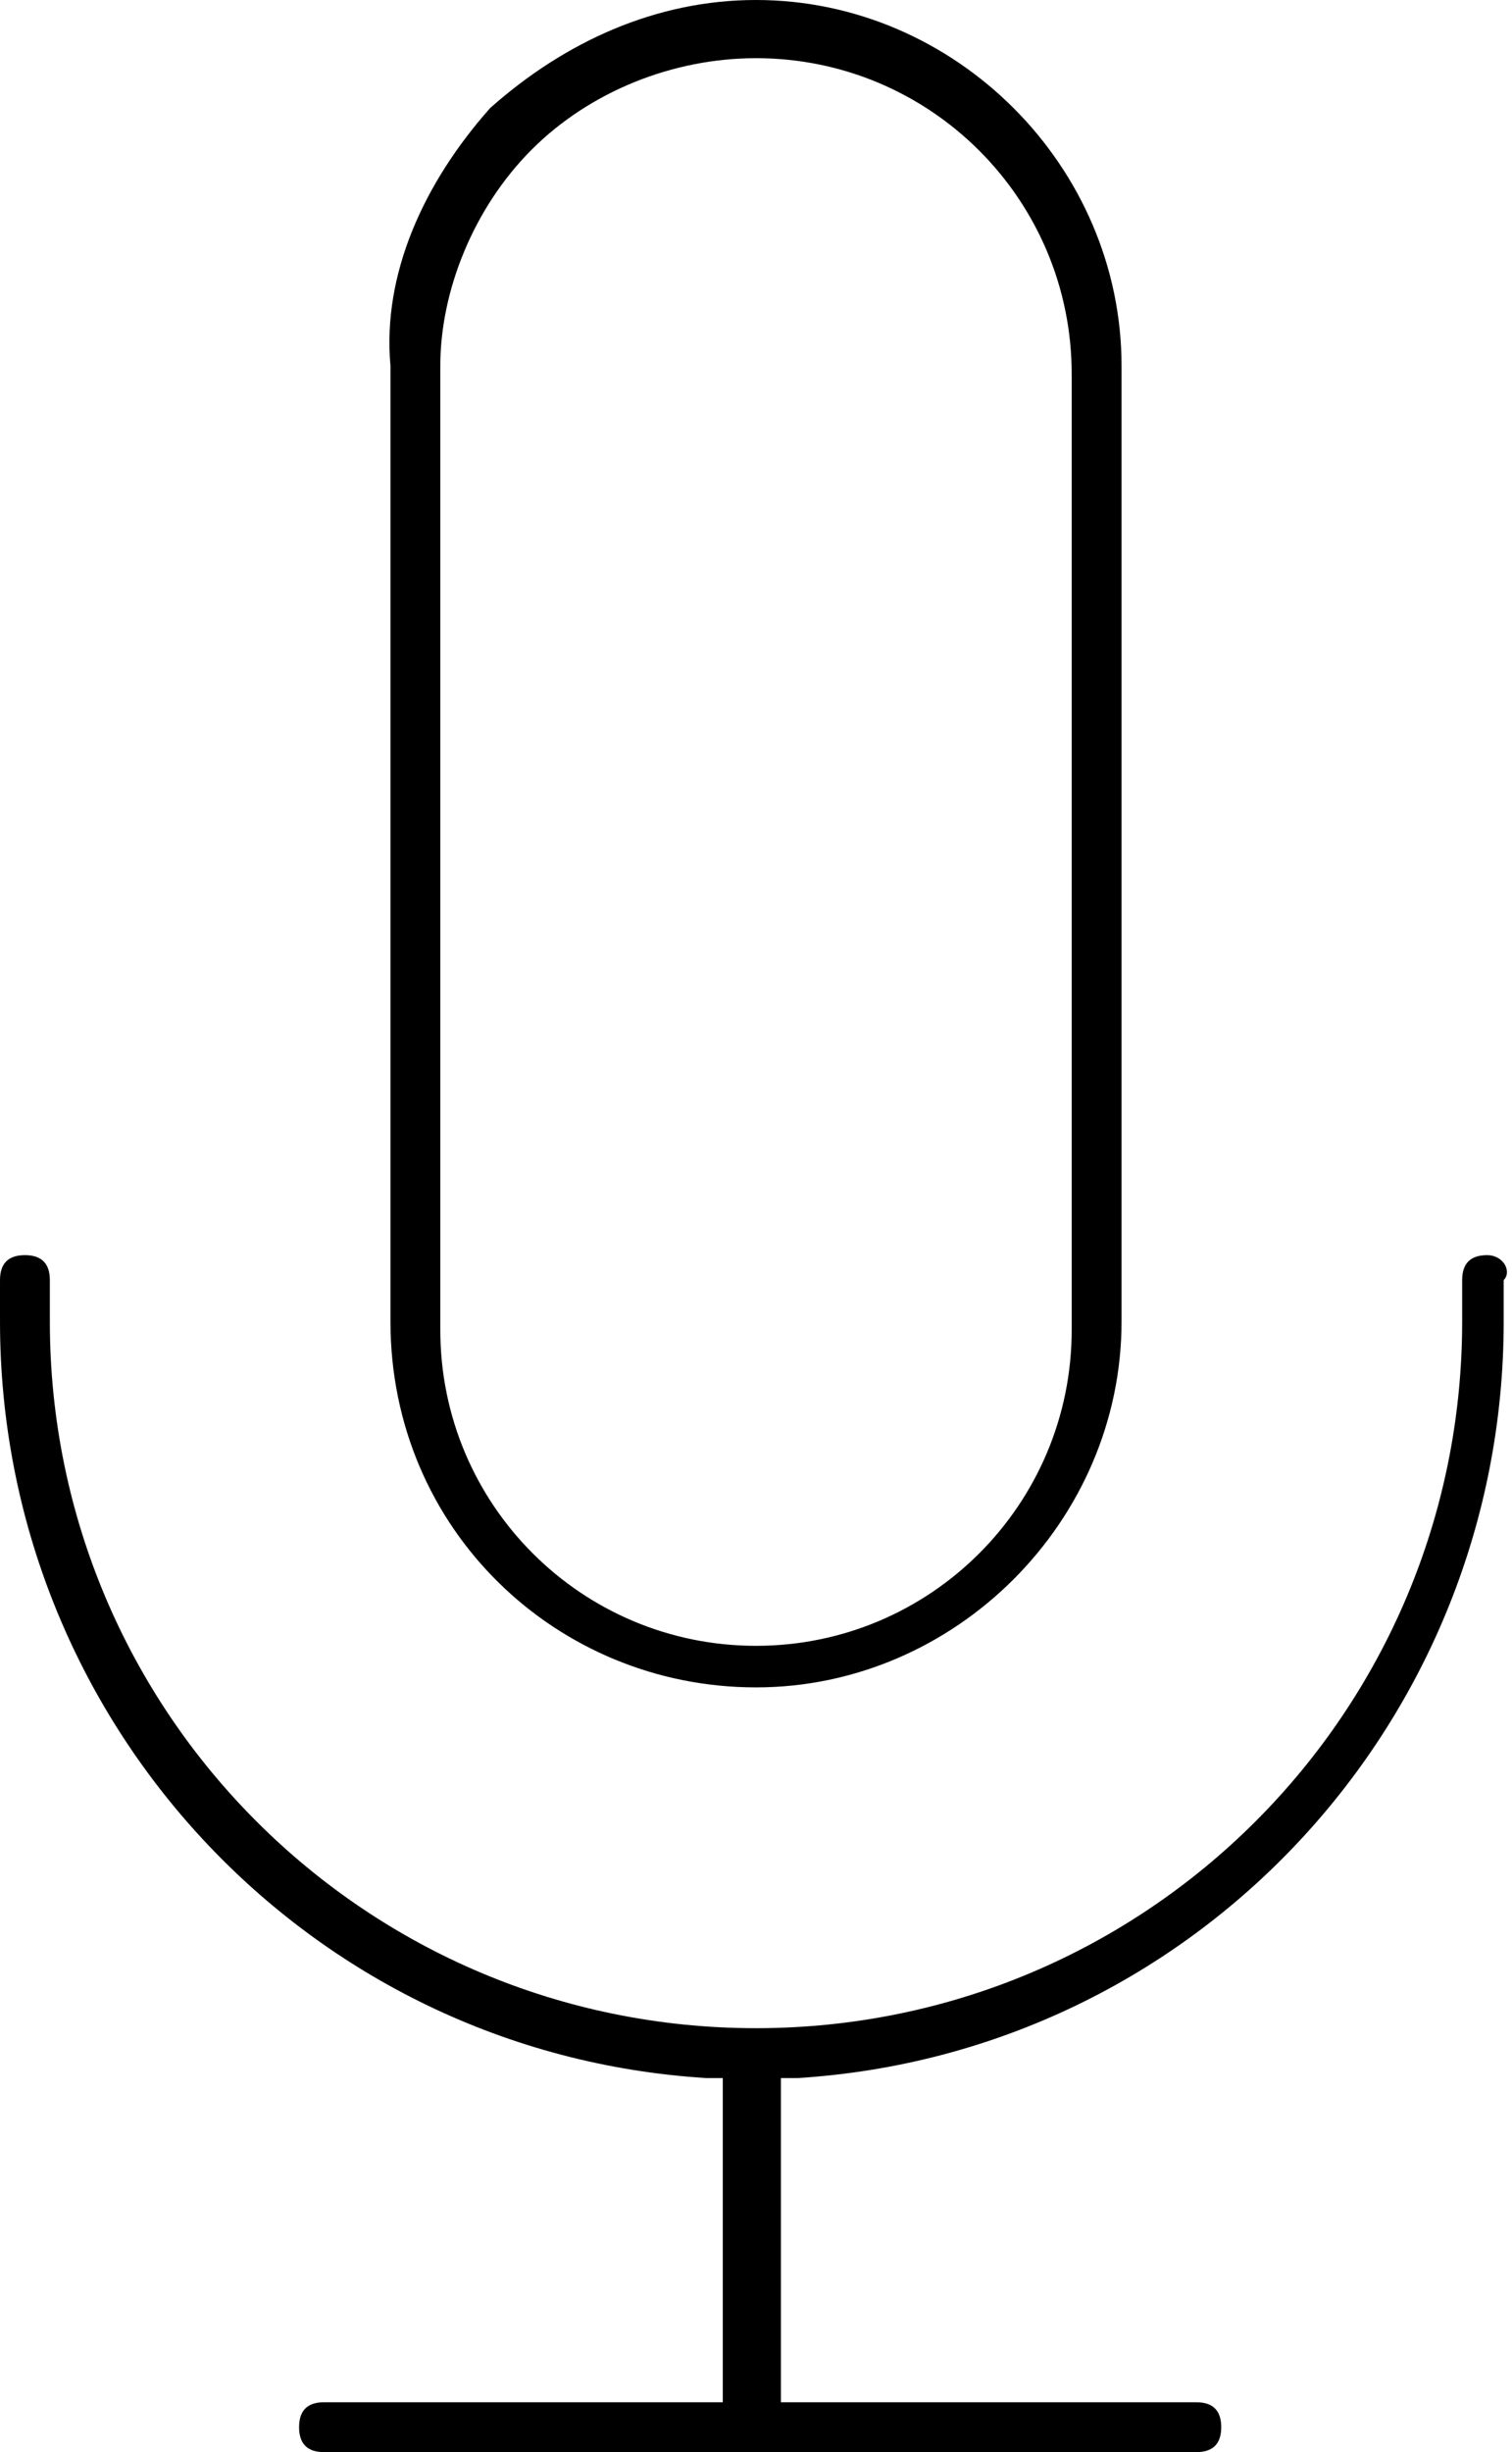
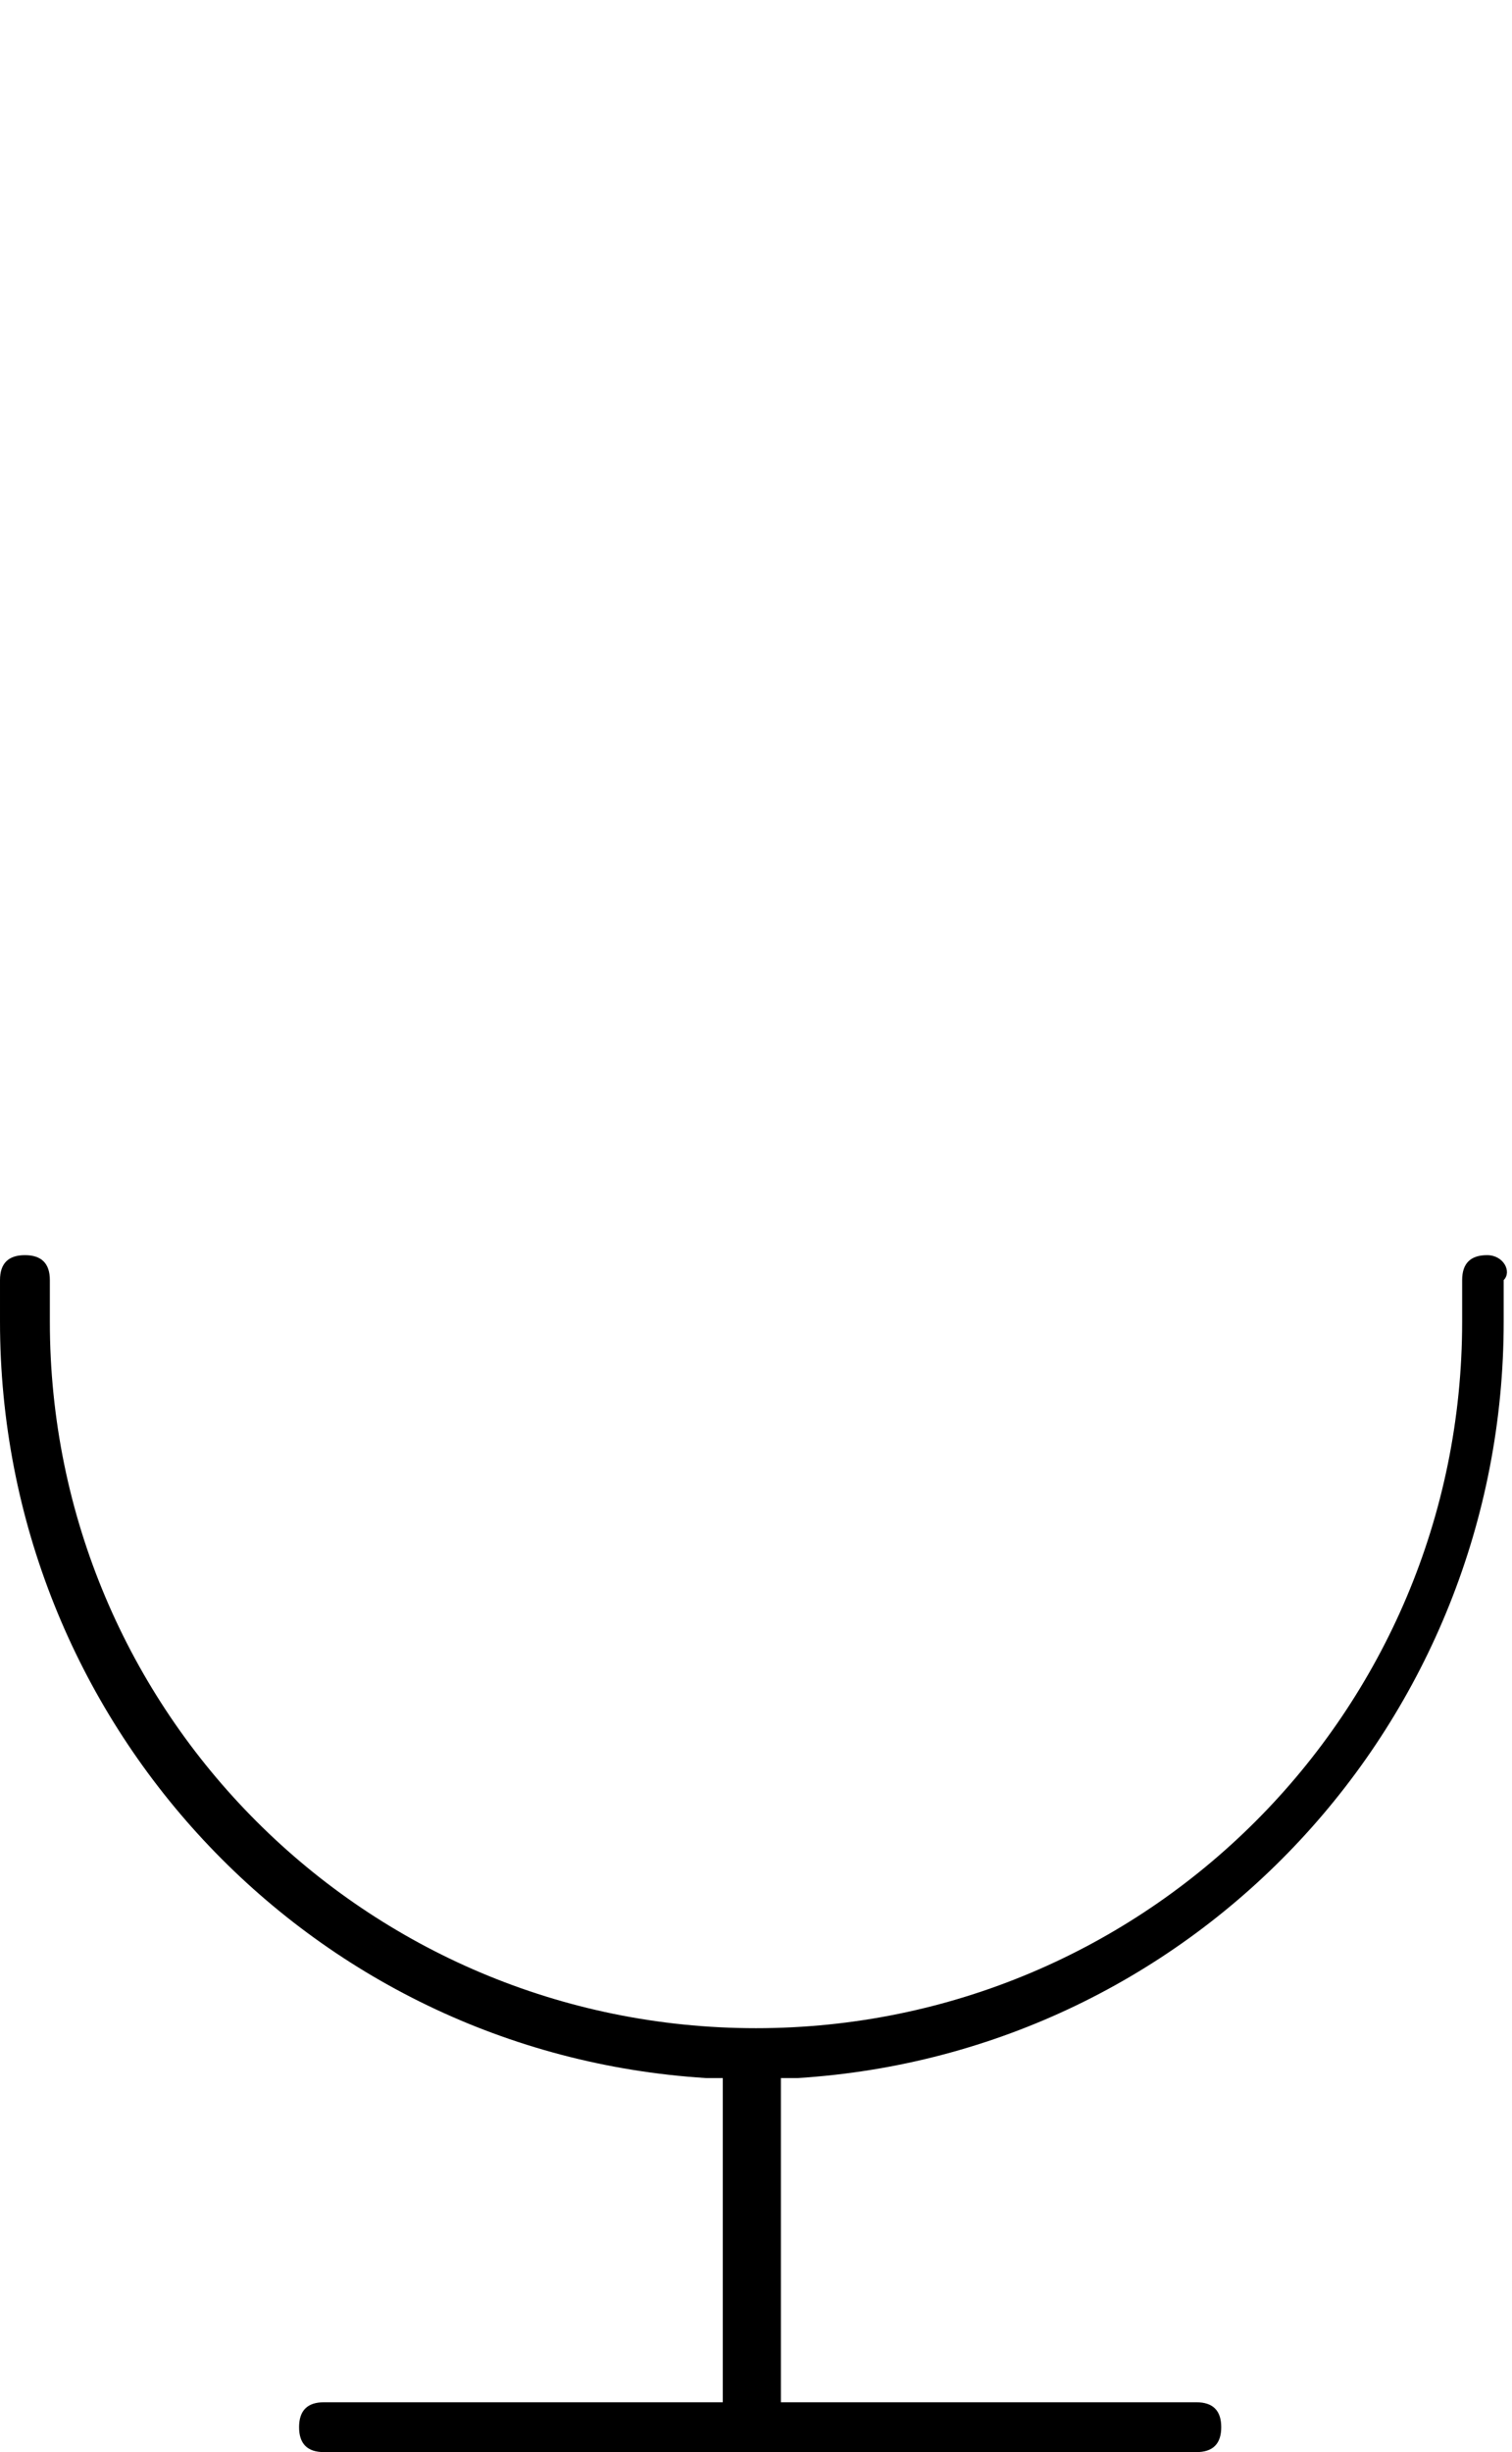
<svg xmlns="http://www.w3.org/2000/svg" version="1.1" id="micoff" x="0px" y="0px" width="18.2px" height="29.5px" viewBox="0 0 18.2 29.5" style="enable-background:new 0 0 18.2 29.5;" xml:space="preserve">
  <g>
-     <path d="M9.1,20.3c2.4,0,4.4-2,4.4-4.4V4.4c0-2.4-2-4.4-4.4-4.4C7.9,0,6.8,0.5,5.9,1.3C5.1,2.2,4.6,3.3,4.7,4.4v11.5   C4.7,18.4,6.7,20.3,9.1,20.3z M5.3,4.4c0-0.9,0.4-1.9,1.1-2.6c0.7-0.7,1.7-1.1,2.7-1.1c2.1,0,3.8,1.7,3.8,3.8v11.5   c0,2.1-1.7,3.8-3.8,3.8c-2.1,0-3.8-1.7-3.8-3.8L5.3,4.4z" />
    <path d="M17.9,15.1c-0.2,0-0.3,0.1-0.3,0.3v0.5c0,4.7-3.8,8.5-8.5,8.5c-4.7,0-8.5-3.8-8.5-8.5v-0.5c0-0.2-0.1-0.3-0.3-0.3   c-0.2,0-0.3,0.1-0.3,0.3v0.5c0,4.8,3.7,8.8,8.5,9.1l0.2,0v3.9H3.9c-0.2,0-0.3,0.1-0.3,0.3c0,0.2,0.1,0.3,0.3,0.3h10.5   c0.2,0,0.3-0.1,0.3-0.3c0-0.2-0.1-0.3-0.3-0.3H9.4V25l0.2,0c4.8-0.3,8.5-4.3,8.5-9.1v-0.5C18.2,15.3,18.1,15.1,17.9,15.1z" />
  </g>
</svg>